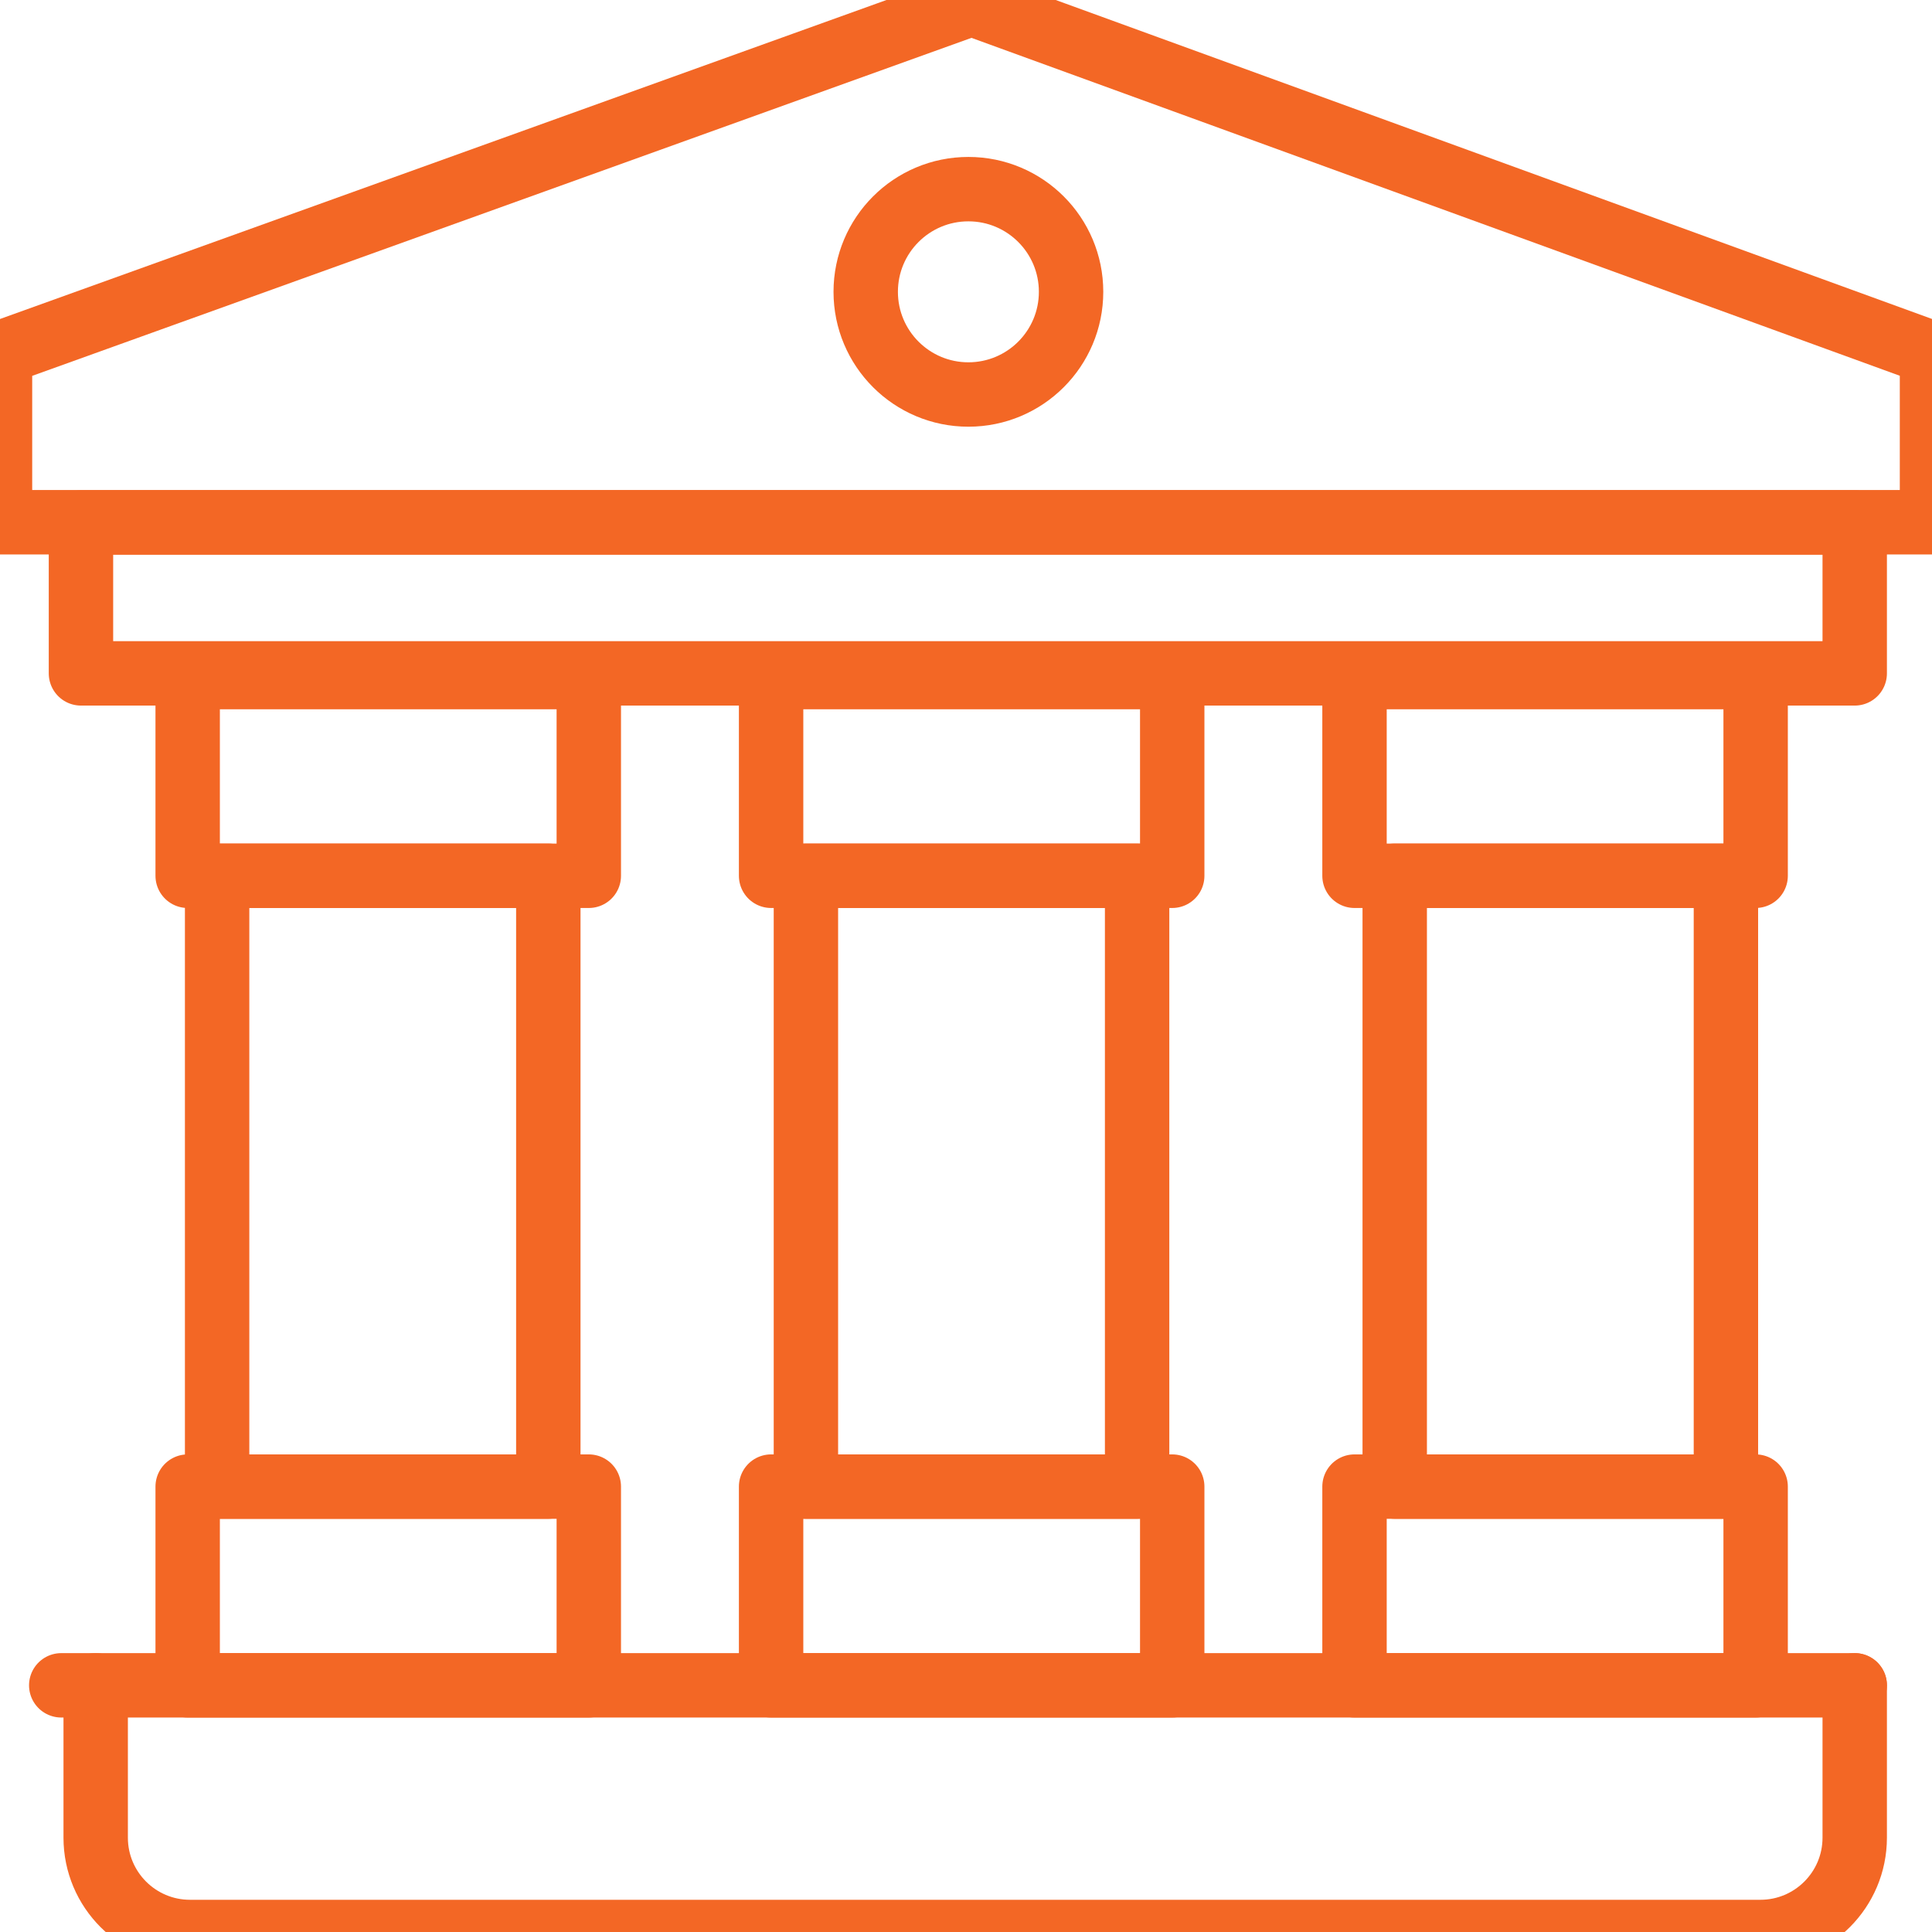
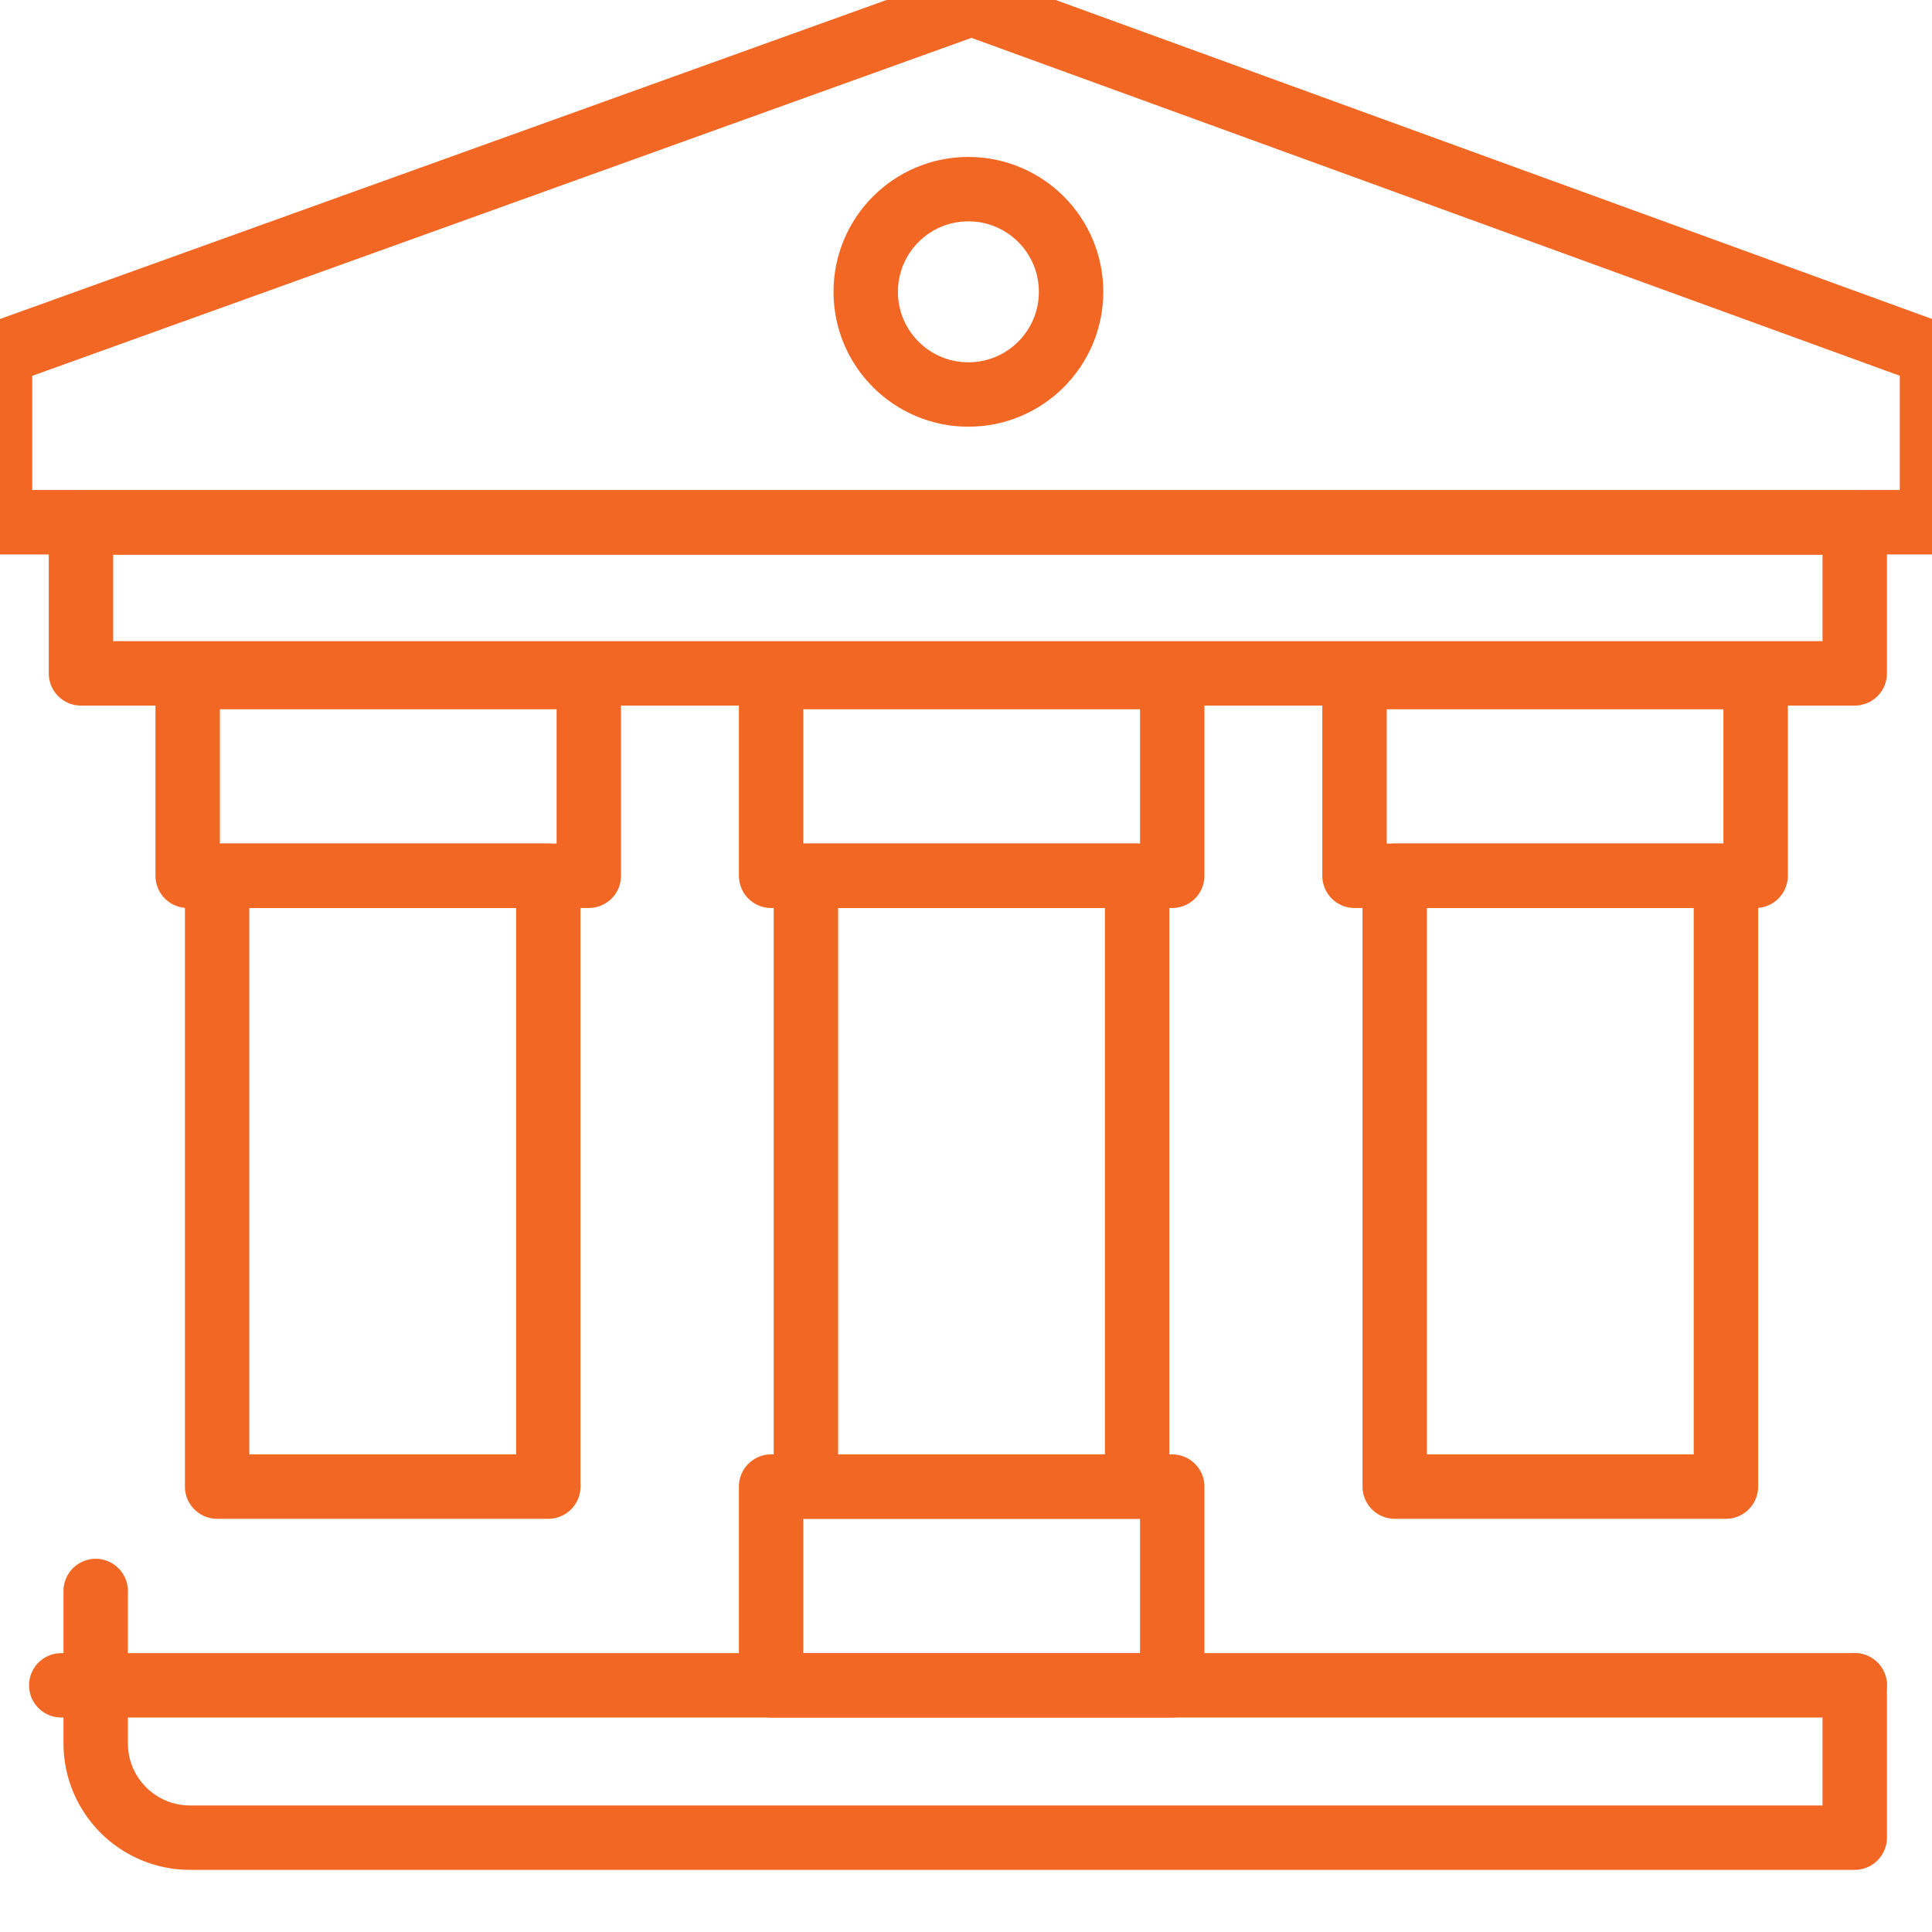
<svg xmlns="http://www.w3.org/2000/svg" version="1.1" id="Layer_1" x="0px" y="0px" viewBox="0 0 150 150" enable-background="new 0 0 150 150" xml:space="preserve">
  <g>
    <rect x="14.571" y="52.567" fill="none" stroke="#F36725" stroke-width="5" stroke-linecap="round" stroke-linejoin="round" stroke-miterlimit="10" width="31.143" height="15.429" />
    <rect x="59.868" y="52.567" fill="none" stroke="#F36725" stroke-width="5" stroke-linecap="round" stroke-linejoin="round" stroke-miterlimit="10" width="31.143" height="15.429" />
    <rect x="105.164" y="52.567" fill="none" stroke="#F36725" stroke-width="5" stroke-linecap="round" stroke-linejoin="round" stroke-miterlimit="10" width="31.143" height="15.429" />
    <rect x="16.857" y="67.995" fill="none" stroke="#F36725" stroke-width="5" stroke-linecap="round" stroke-linejoin="round" stroke-miterlimit="10" width="25.714" height="47.424" />
    <rect x="62.571" y="67.995" fill="none" stroke="#F36725" stroke-width="5" stroke-linecap="round" stroke-linejoin="round" stroke-miterlimit="10" width="25.714" height="47.424" />
    <rect x="108.286" y="67.995" fill="none" stroke="#F36725" stroke-width="5" stroke-linecap="round" stroke-linejoin="round" stroke-miterlimit="10" width="25.714" height="47.424" />
    <rect x="6.286" y="40.567" fill="none" stroke="#F36725" stroke-width="5" stroke-linecap="round" stroke-linejoin="round" stroke-miterlimit="10" width="137.714" height="11.714" />
    <polygon fill="none" stroke="#F36725" stroke-width="5" stroke-linecap="round" stroke-linejoin="round" stroke-miterlimit="10" points="   75.429,0.281 150,27.424 150,40.546 0,40.546 0,27.424  " />
    <g>
-       <rect x="14.571" y="115.419" fill="none" stroke="#F36725" stroke-width="5" stroke-linecap="round" stroke-linejoin="round" stroke-miterlimit="10" width="31.143" height="15.429" />
      <rect x="59.868" y="115.419" fill="none" stroke="#F36725" stroke-width="5" stroke-linecap="round" stroke-linejoin="round" stroke-miterlimit="10" width="31.143" height="15.429" />
-       <rect x="105.164" y="115.419" fill="none" stroke="#F36725" stroke-width="5" stroke-linecap="round" stroke-linejoin="round" stroke-miterlimit="10" width="31.143" height="15.429" />
-       <path fill="none" stroke="#F36725" stroke-width="5" stroke-linecap="round" stroke-linejoin="round" stroke-miterlimit="10" d="    M144,130.848v11.827c0,4.045-3.279,7.324-7.324,7.324H14.753c-4.045,0-7.324-3.279-7.324-7.324v-11.827" />
+       <path fill="none" stroke="#F36725" stroke-width="5" stroke-linecap="round" stroke-linejoin="round" stroke-miterlimit="10" d="    M144,130.848v11.827H14.753c-4.045,0-7.324-3.279-7.324-7.324v-11.827" />
      <line fill="none" stroke="#F36725" stroke-width="5" stroke-linecap="round" stroke-linejoin="round" stroke-miterlimit="10" x1="4.755" y1="130.848" x2="144" y2="130.848" />
    </g>
    <circle fill="none" stroke="#F36725" stroke-width="5" stroke-linecap="round" stroke-linejoin="round" stroke-miterlimit="10" cx="75.186" cy="22.657" r="7.972" />
  </g>
</svg>